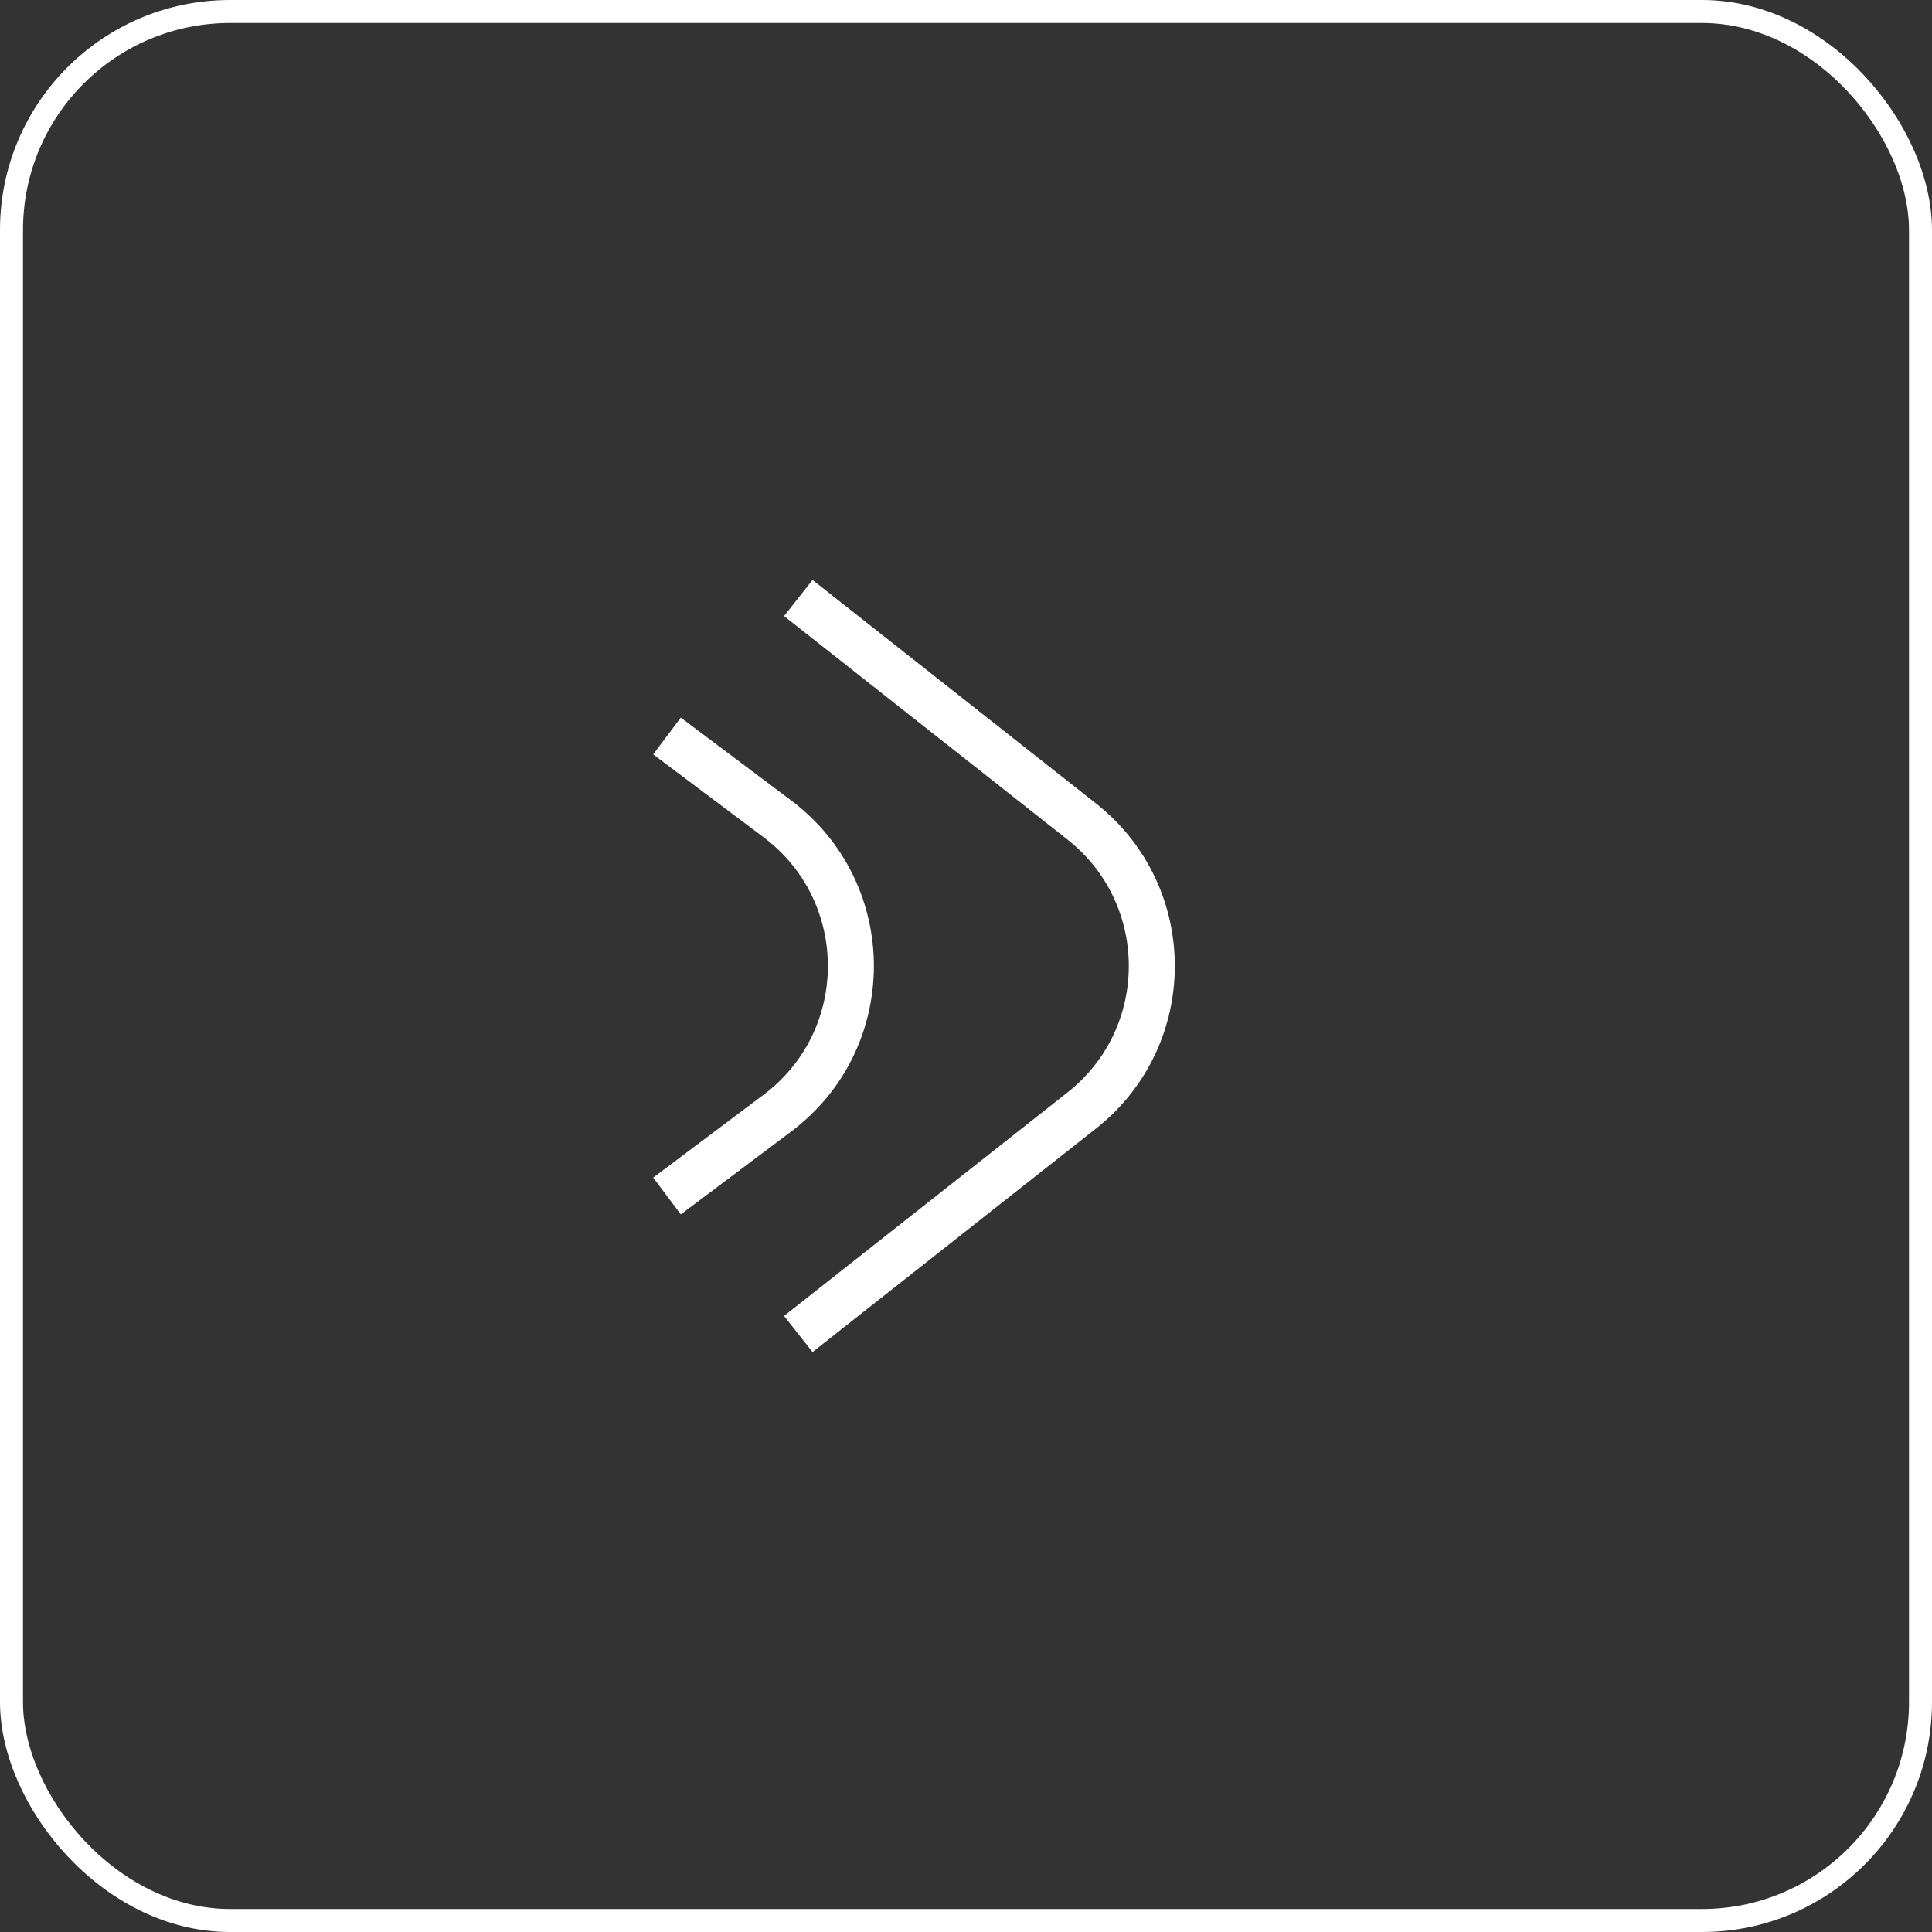
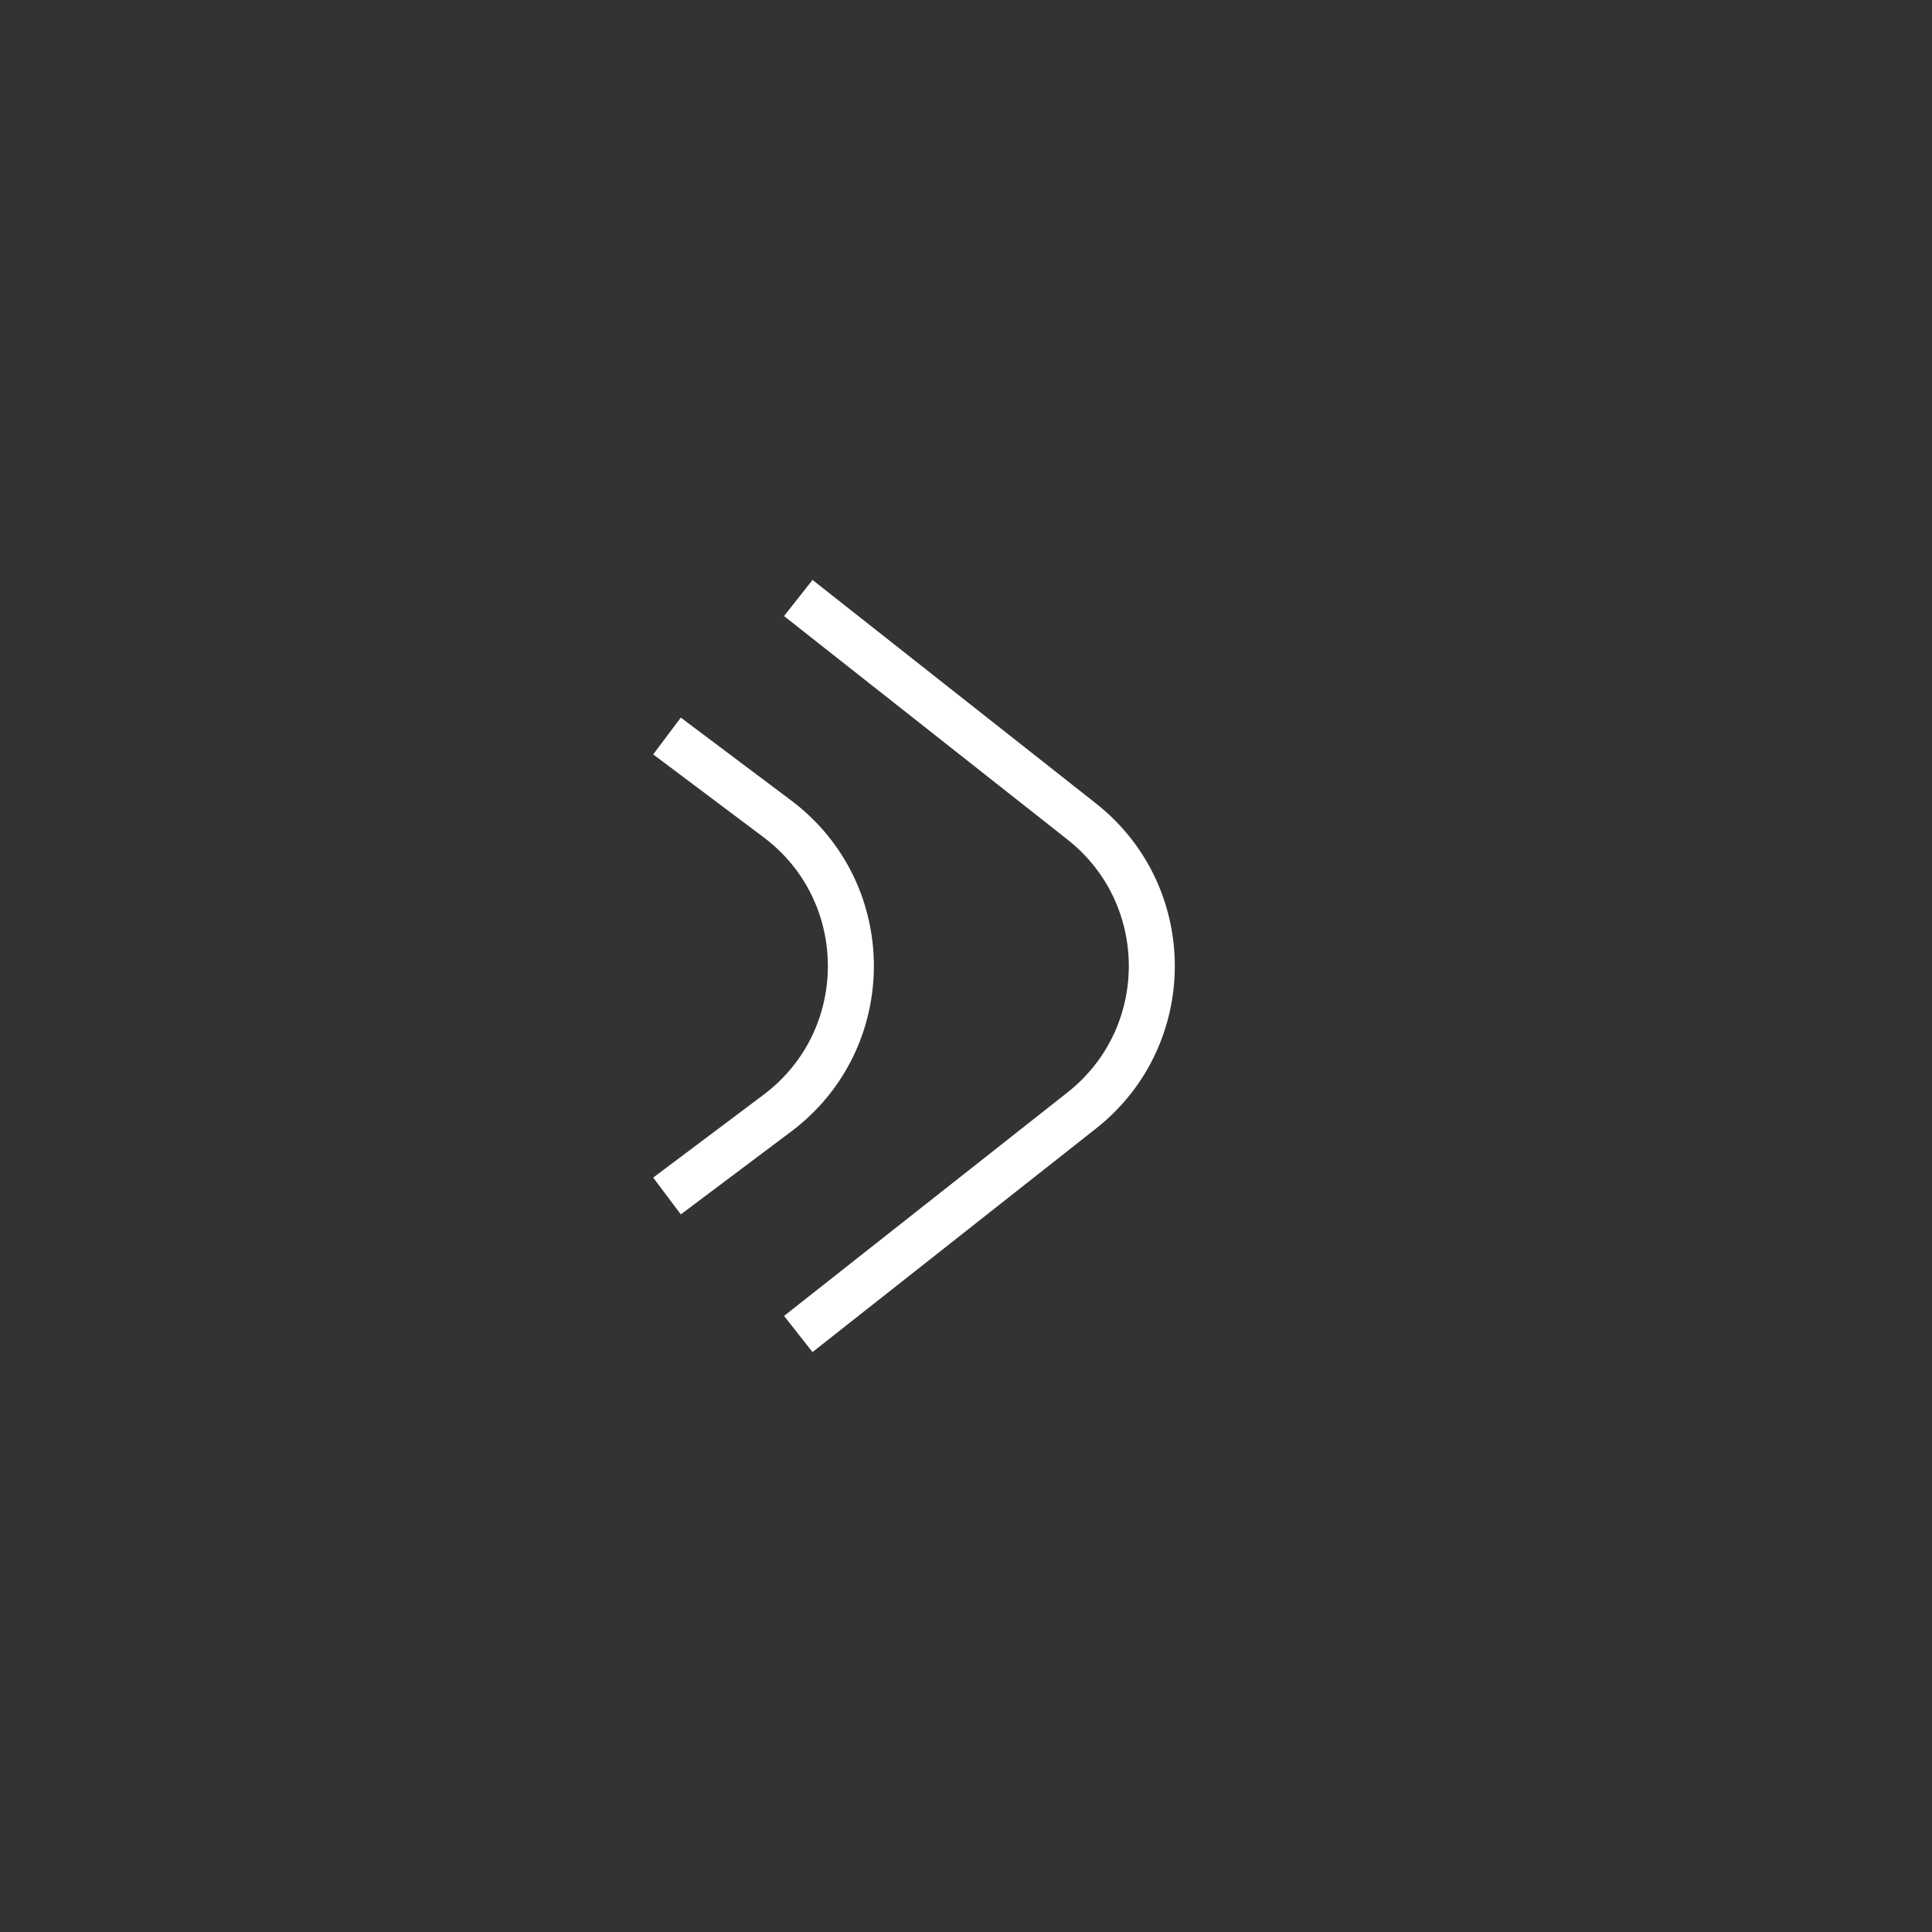
<svg xmlns="http://www.w3.org/2000/svg" width="42" height="42" viewBox="0 0 42 42" fill="none">
  <rect x="0" y="0" width="42" height="42" fill="#333333" stroke="none" />
-   <rect x="0.25" y="0.25" width="41.5" height="41.5" rx="4.75" stroke="white" stroke-width="0.5" />
  <path d="M17.354 13L23.516 17.859C25.547 19.46 25.547 22.54 23.516 24.141L17.354 29M14.5 16L16.899 17.801C19.03 19.401 19.03 22.599 16.899 24.199L14.5 26" stroke="white" stroke-linejoin="round" />
</svg>